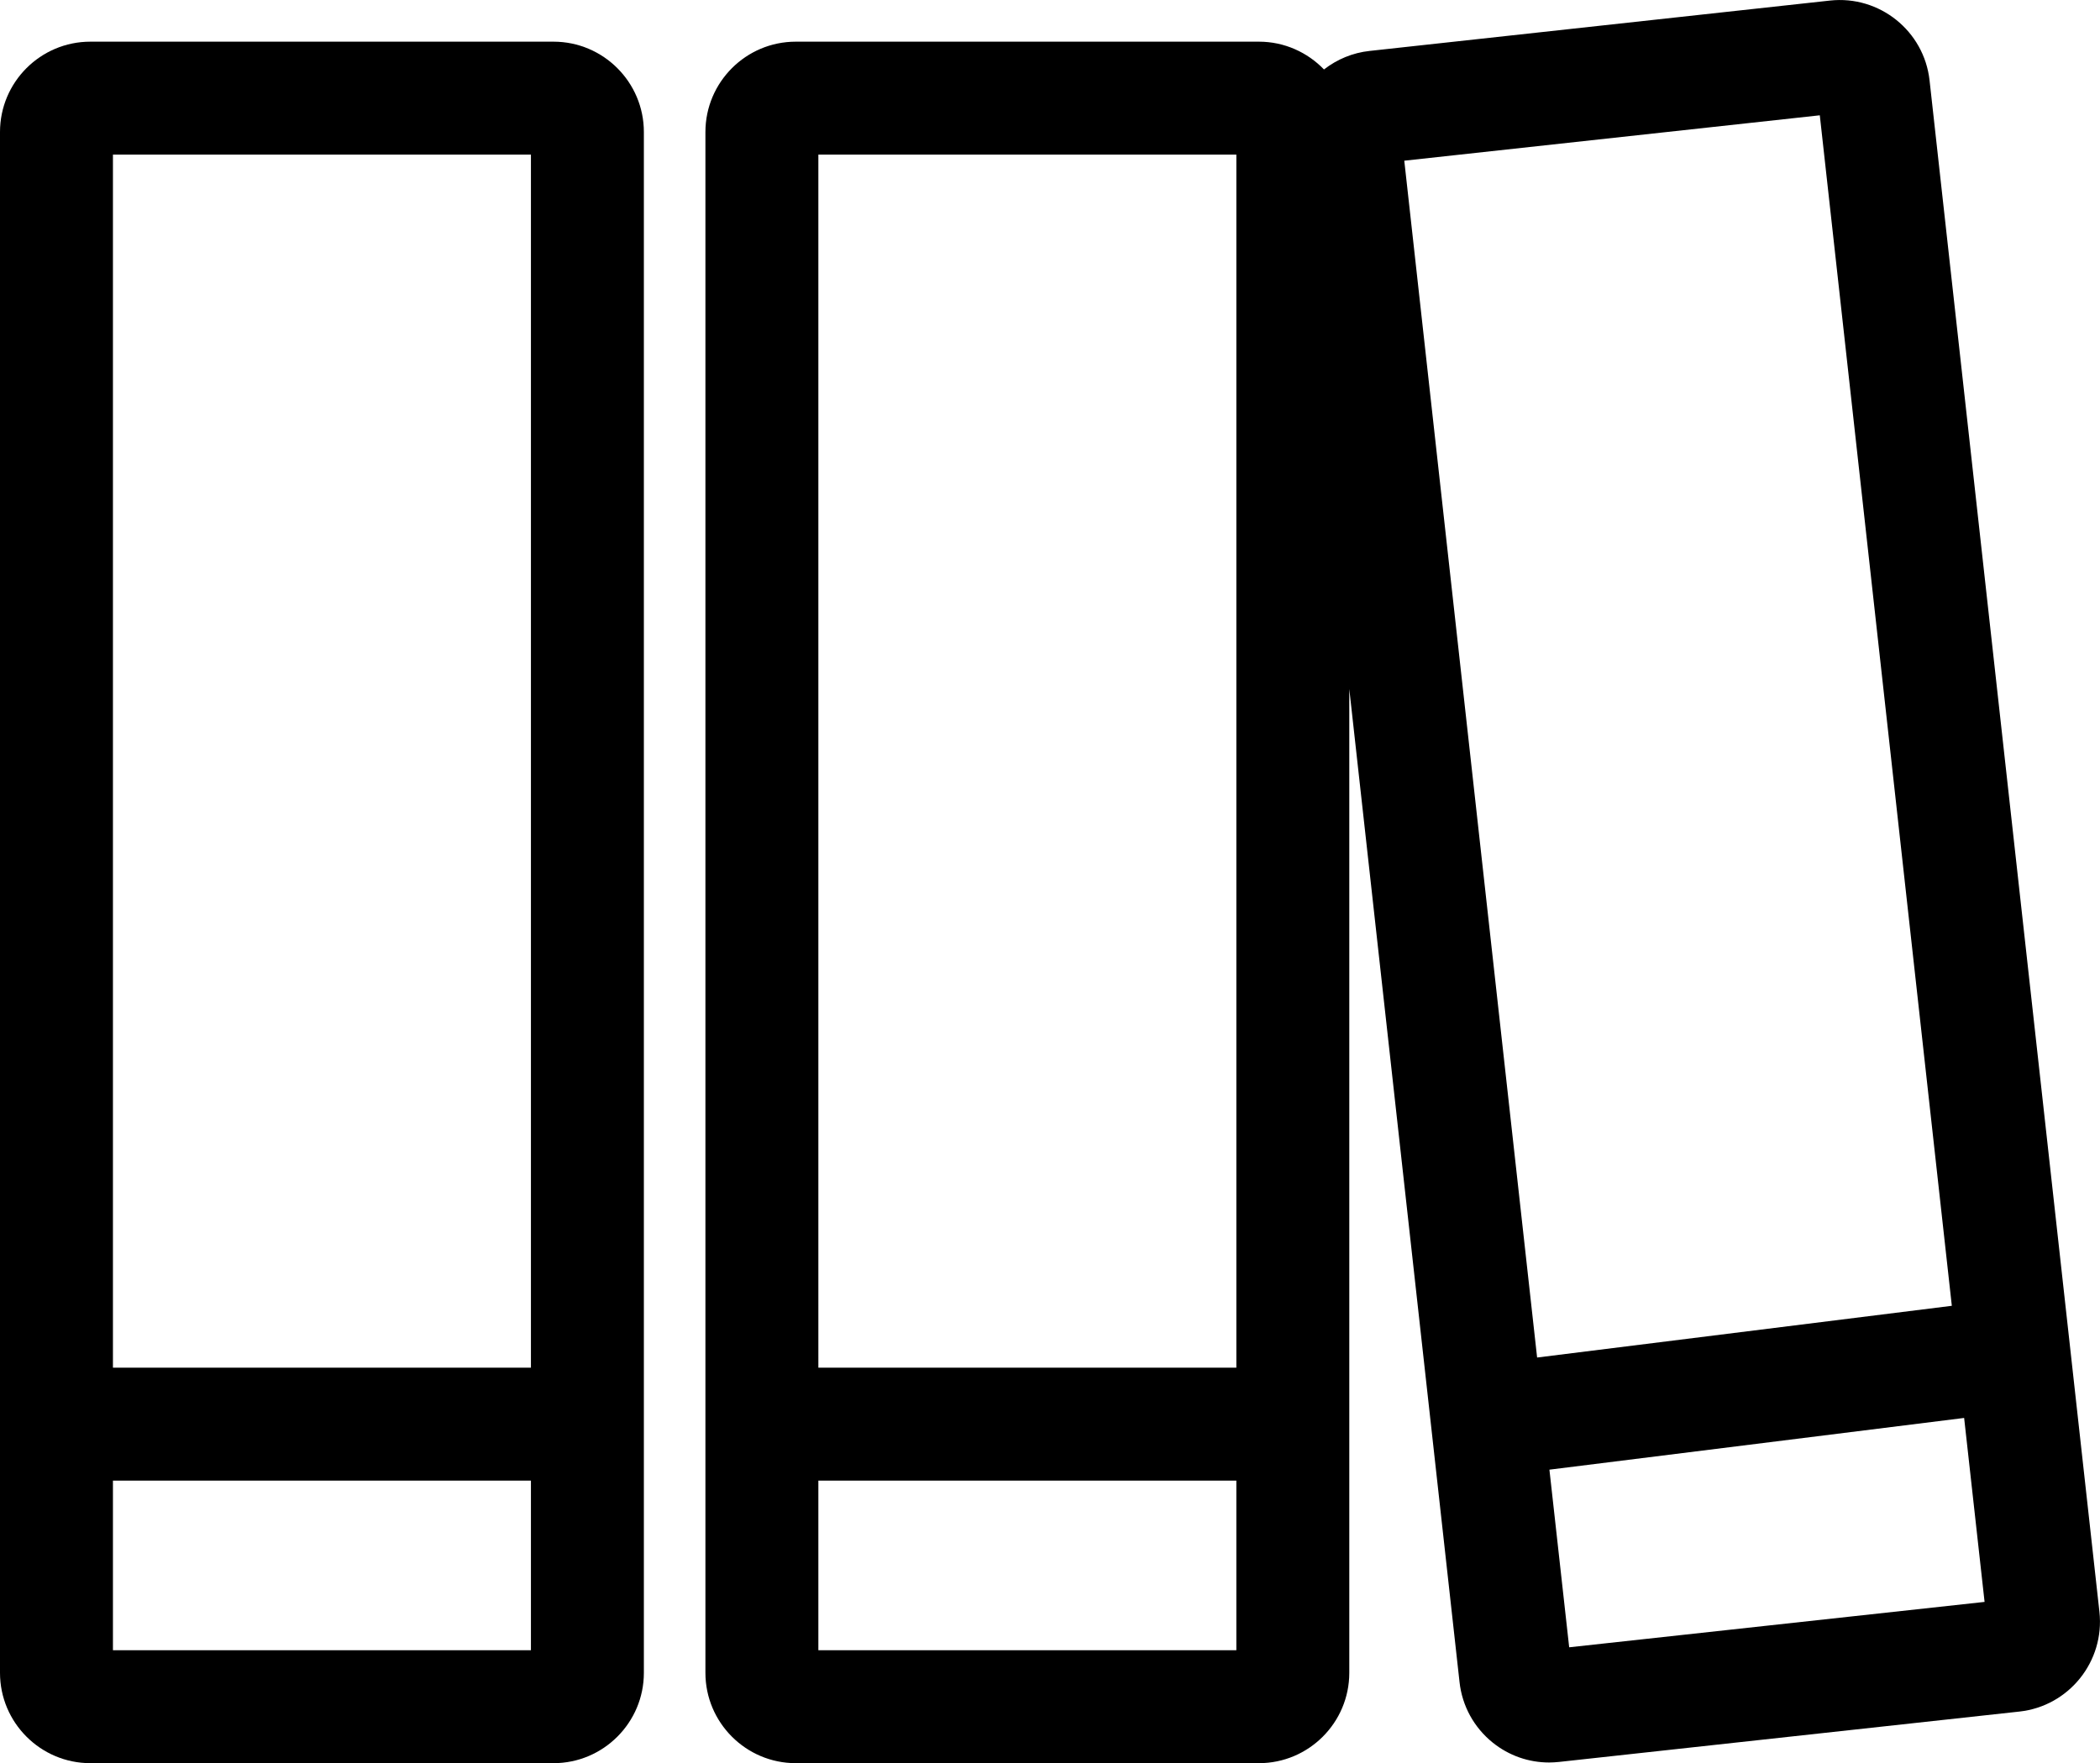
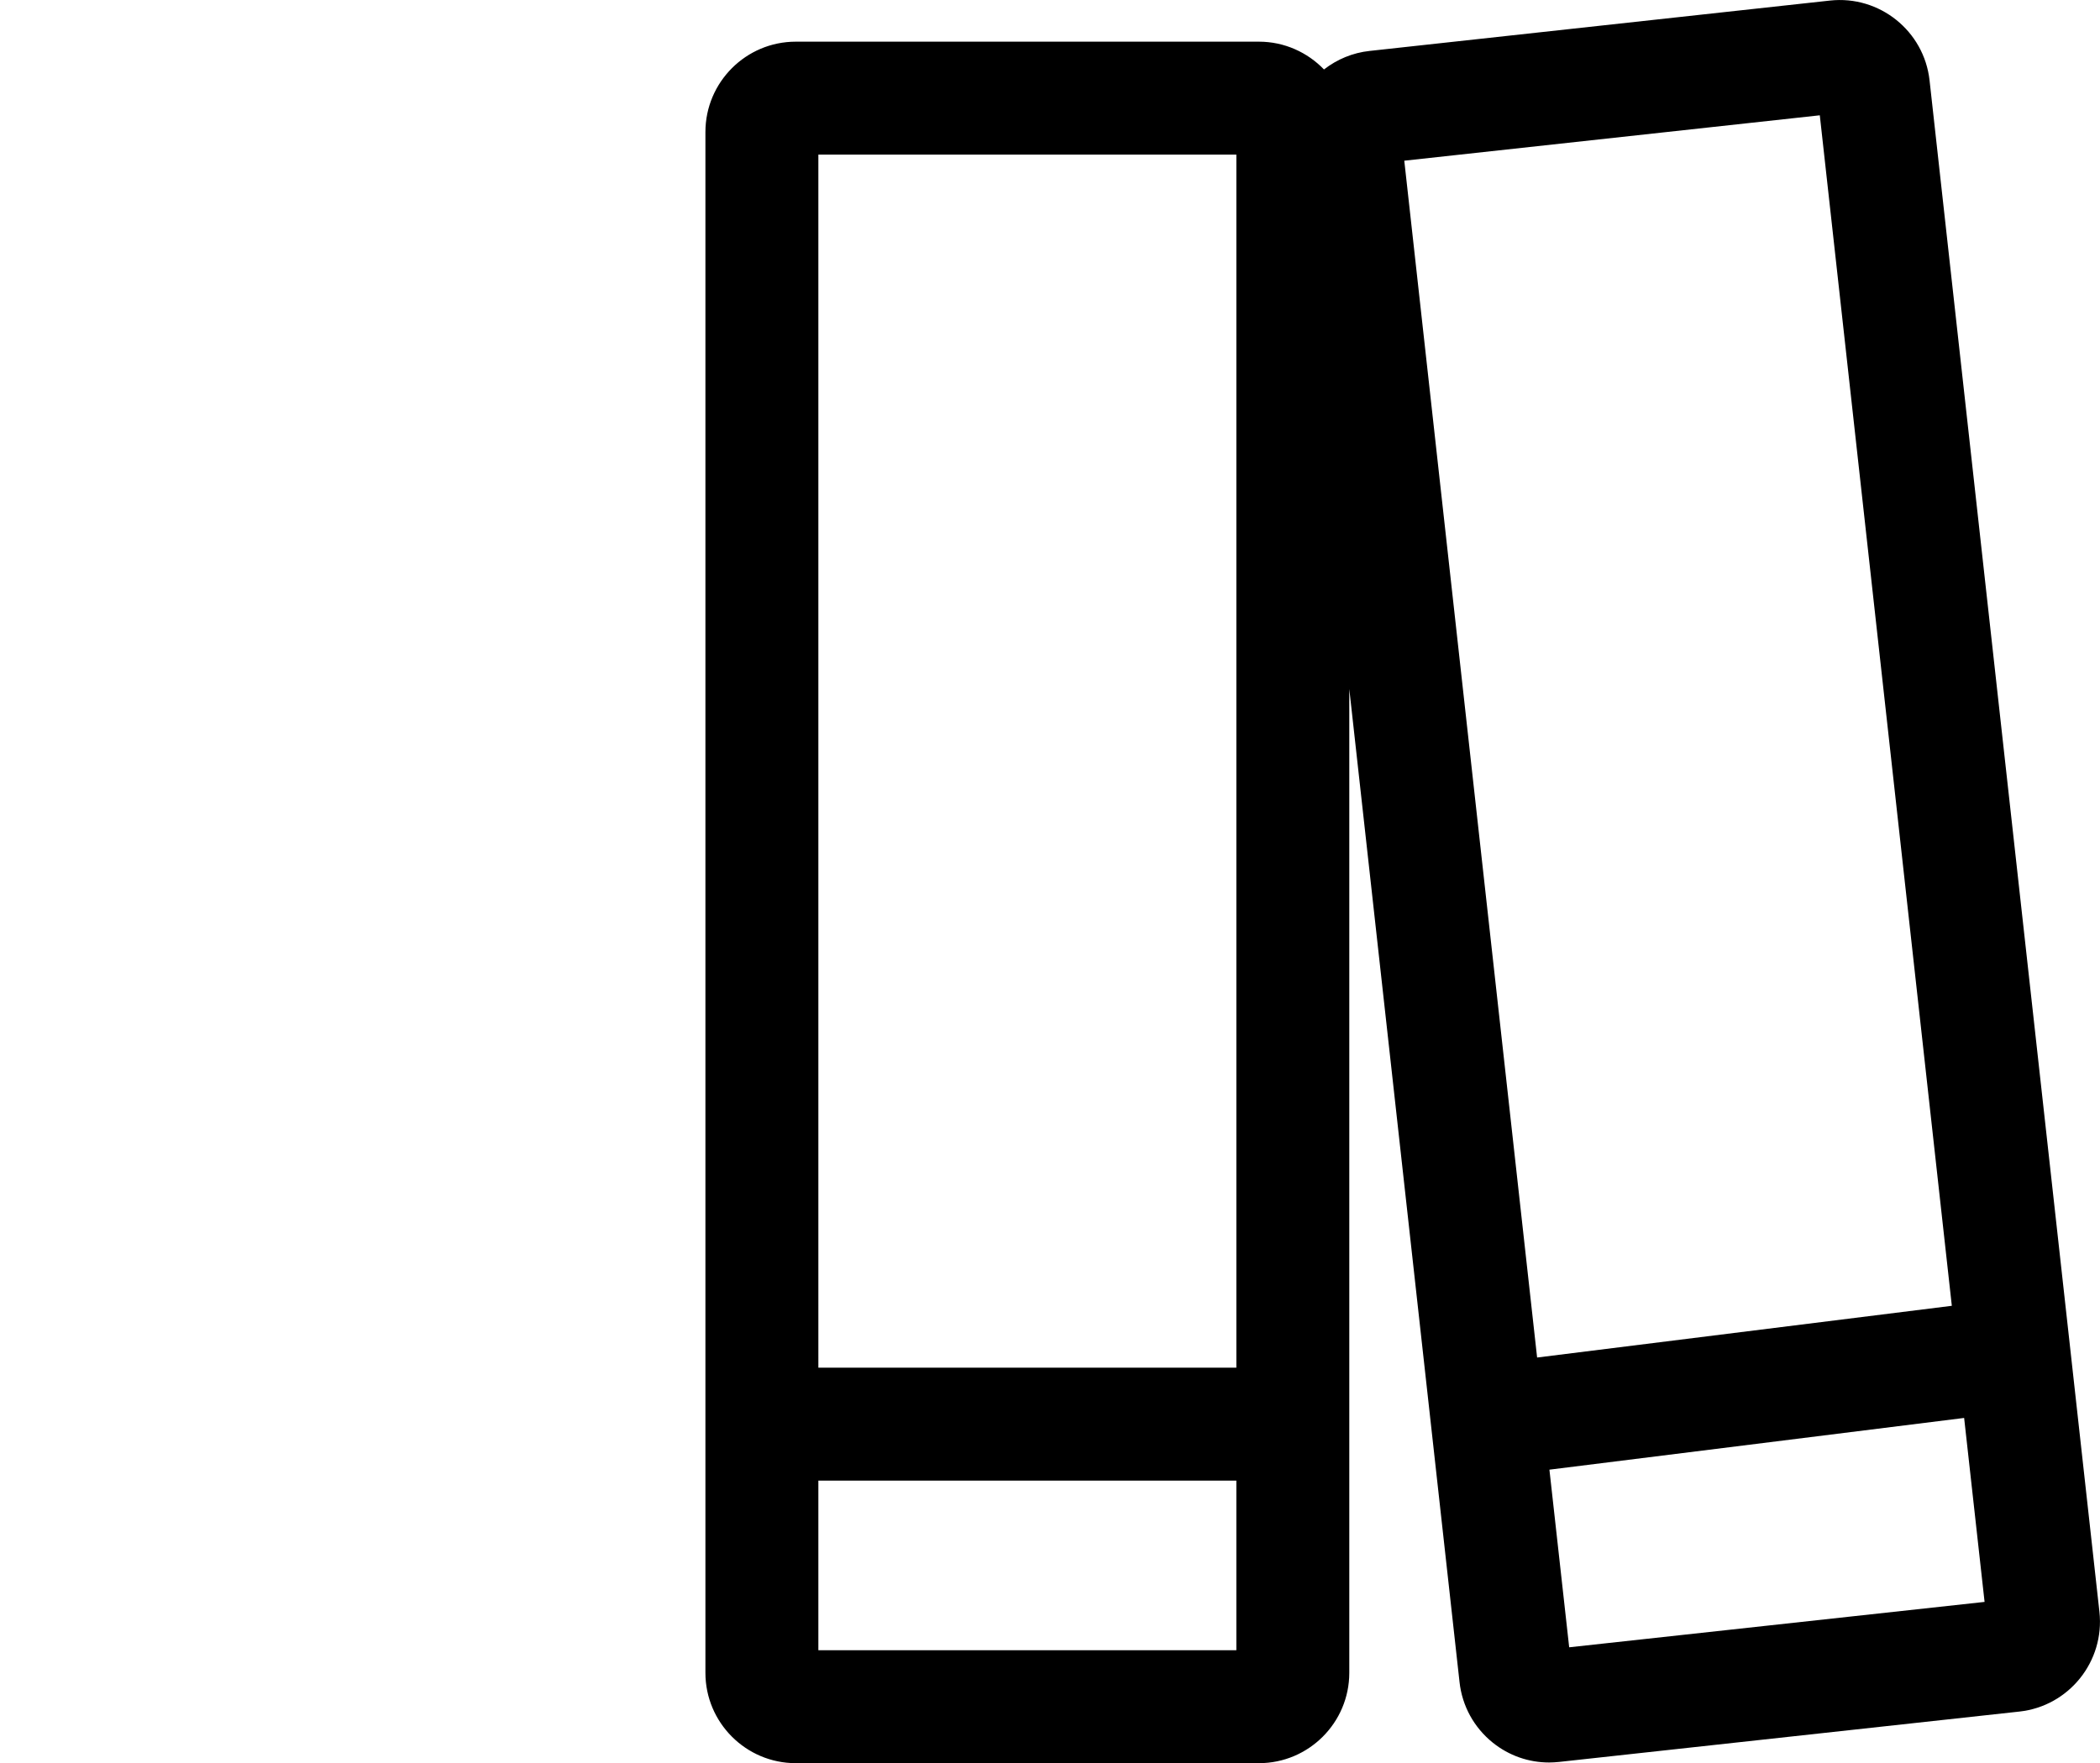
<svg xmlns="http://www.w3.org/2000/svg" id="Layer_2" data-name="Layer 2" viewBox="0 0 185.94 156.13">
  <defs>
    <style>
      .cls-1 {
        fill: #000;
        stroke-width: 0px;
      }
    </style>
  </defs>
  <g id="ikonit">
    <g>
-       <path class="cls-1" d="M49.01,3.69H8C3.59,3.69,0,7.27,0,11.69v136.44c0,4.41,3.59,8,8,8h41.01c4.41,0,8-3.59,8-8V11.69c0-4.41-3.59-8-8-8ZM47.01,13.69v107.42H10V13.69h37.01ZM10,146.13v-15.02h37.01v15.02H10Z" />
      <path class="cls-1" d="M170.85,7.13c-.48-4.39-4.44-7.56-8.82-7.08l-40.76,4.46c-1.5.16-2.88.74-4.04,1.64-1.46-1.51-3.5-2.46-5.76-2.46h-41.01c-4.41,0-8,3.59-8,8v136.44c0,4.41,3.59,8,8,8h41.01c4.41,0,8-3.59,8-8V61.01l9.76,87.93c.23,2.12,1.28,4.03,2.94,5.37,1.43,1.15,3.18,1.76,4.99,1.76.29,0,.59-.02.89-.05l40.76-4.46h0c4.38-.48,7.56-4.44,7.08-8.83L170.85,7.13ZM109.47,13.69v107.42h-37.01V13.69h37.01ZM72.46,146.13v-15.02h37.01v15.02h-37.01ZM124.34,14.23l36.79-4.02,11.69,105.42-36.72,4.58-11.76-105.97ZM138.94,145.87l-1.75-15.73,36.72-4.58,1.81,16.29-36.79,4.02Z" />
    </g>
  </g>
</svg>